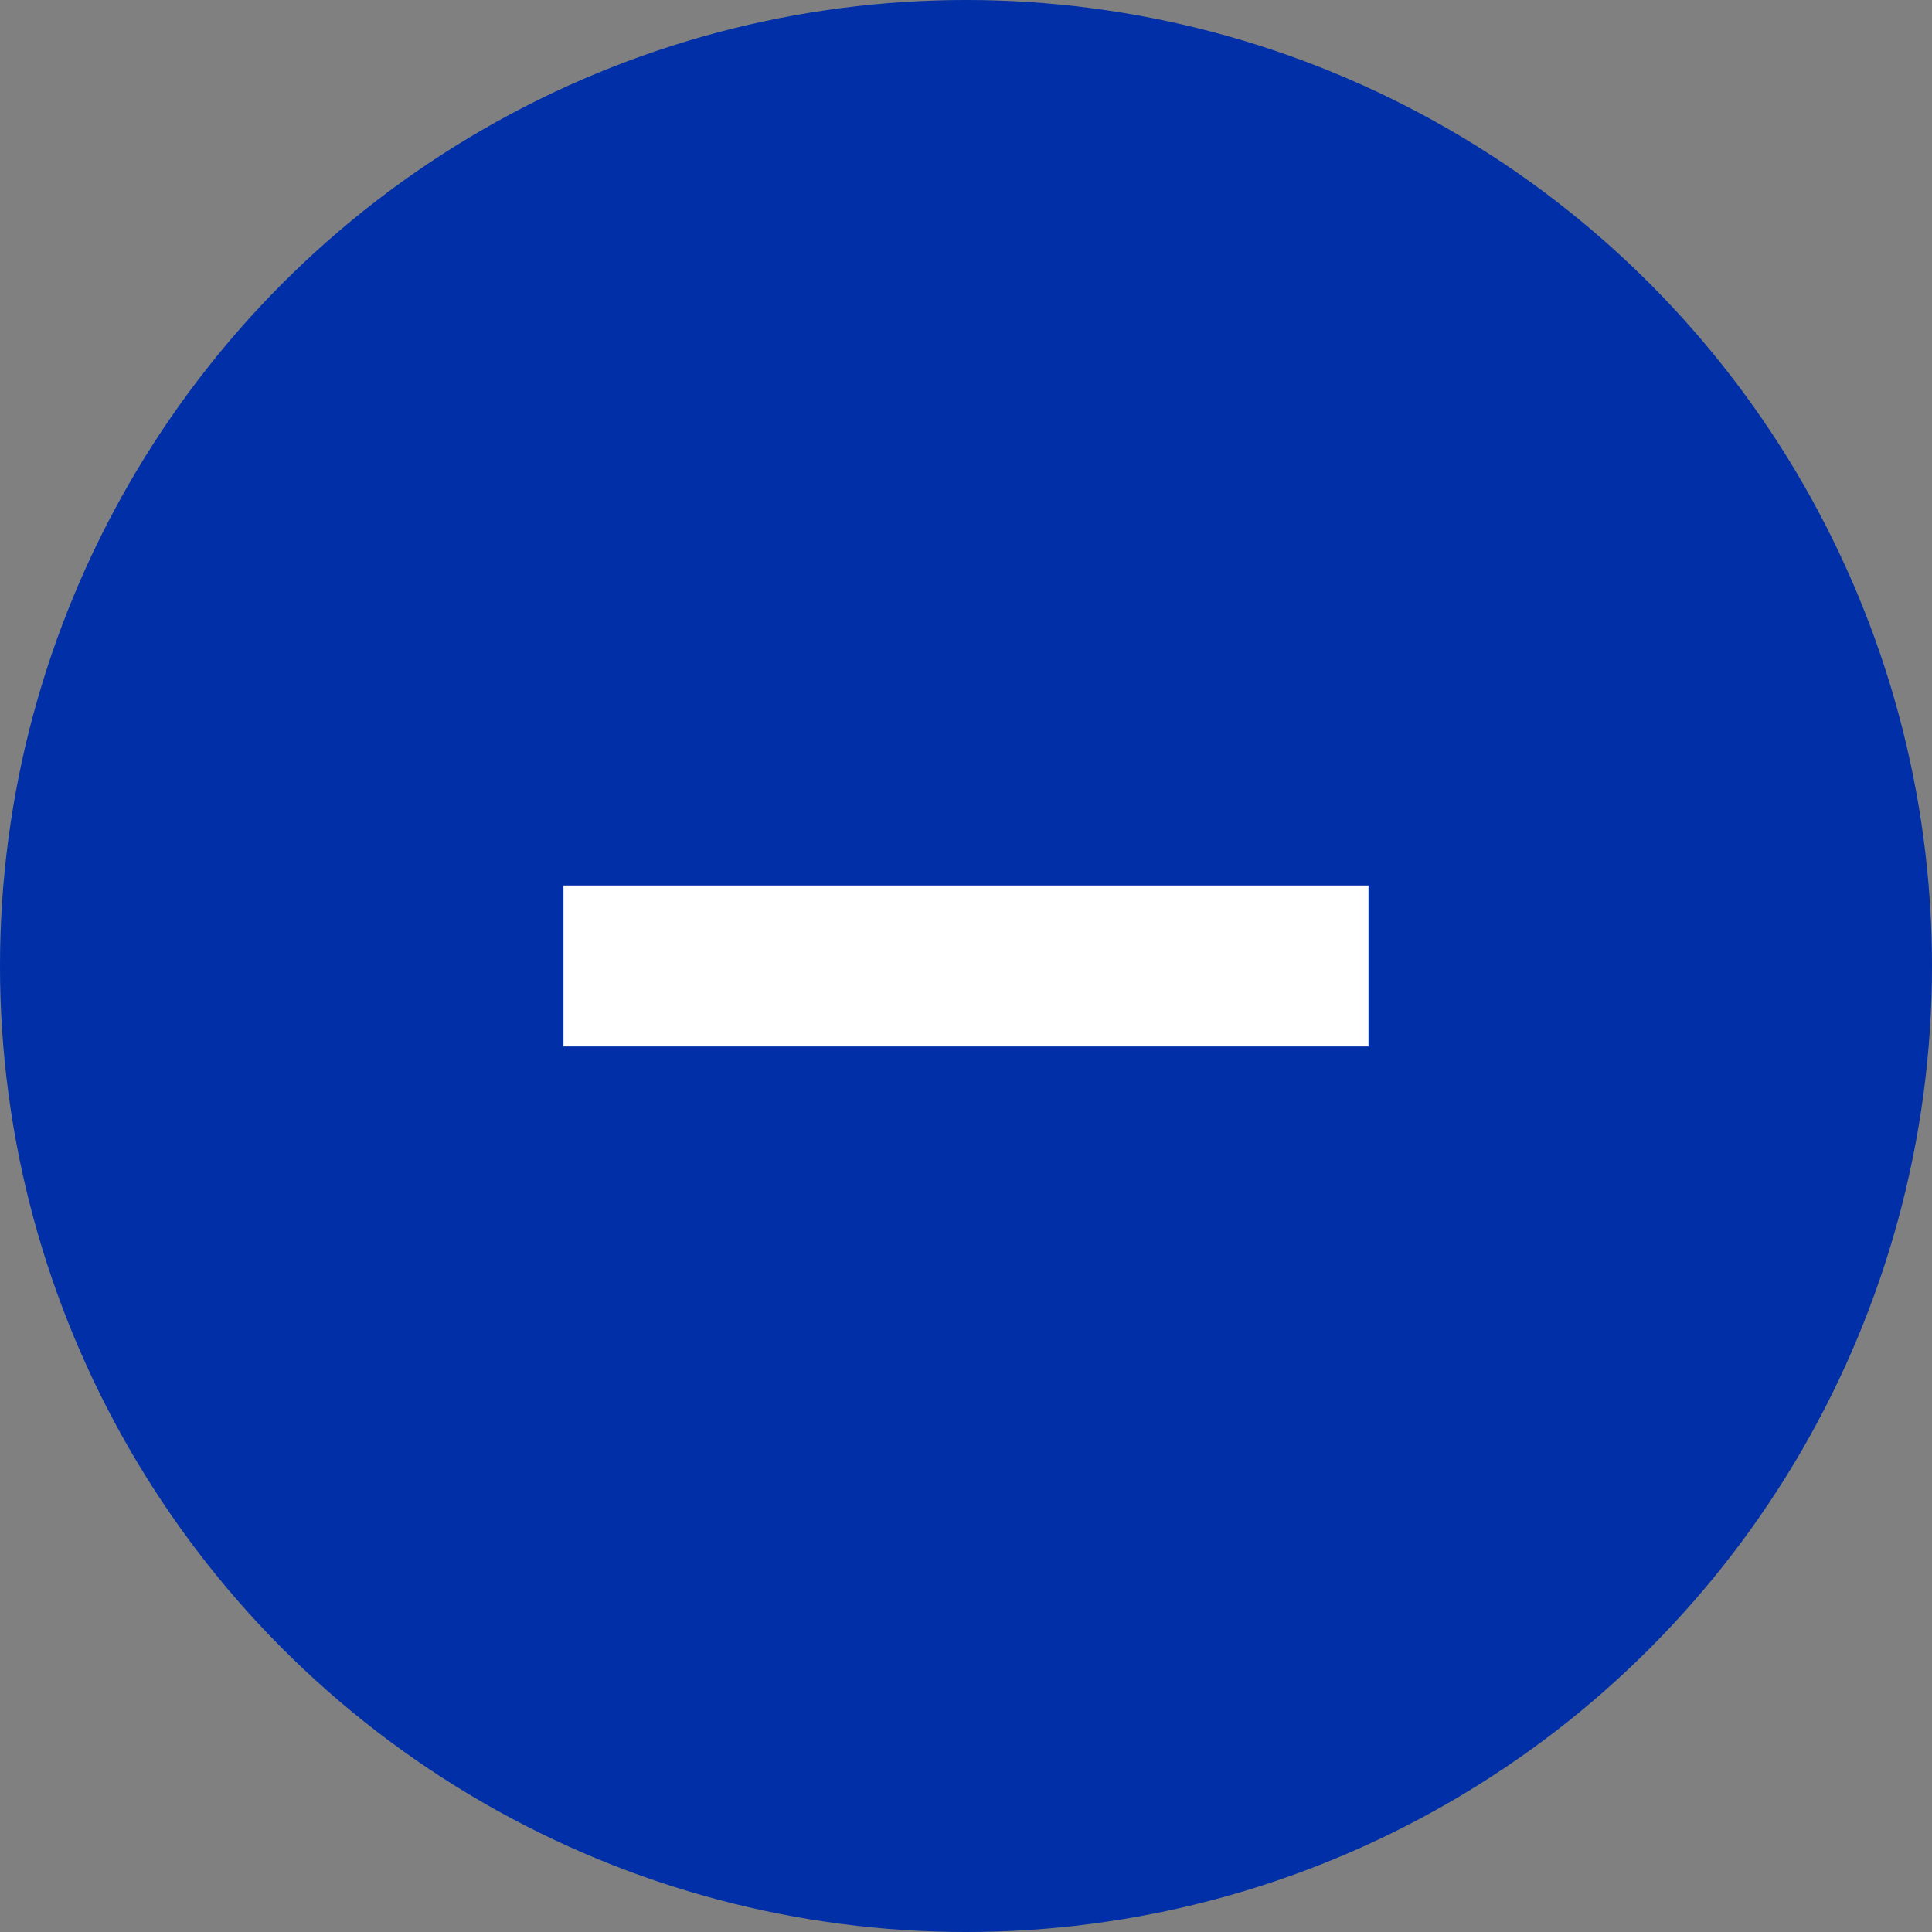
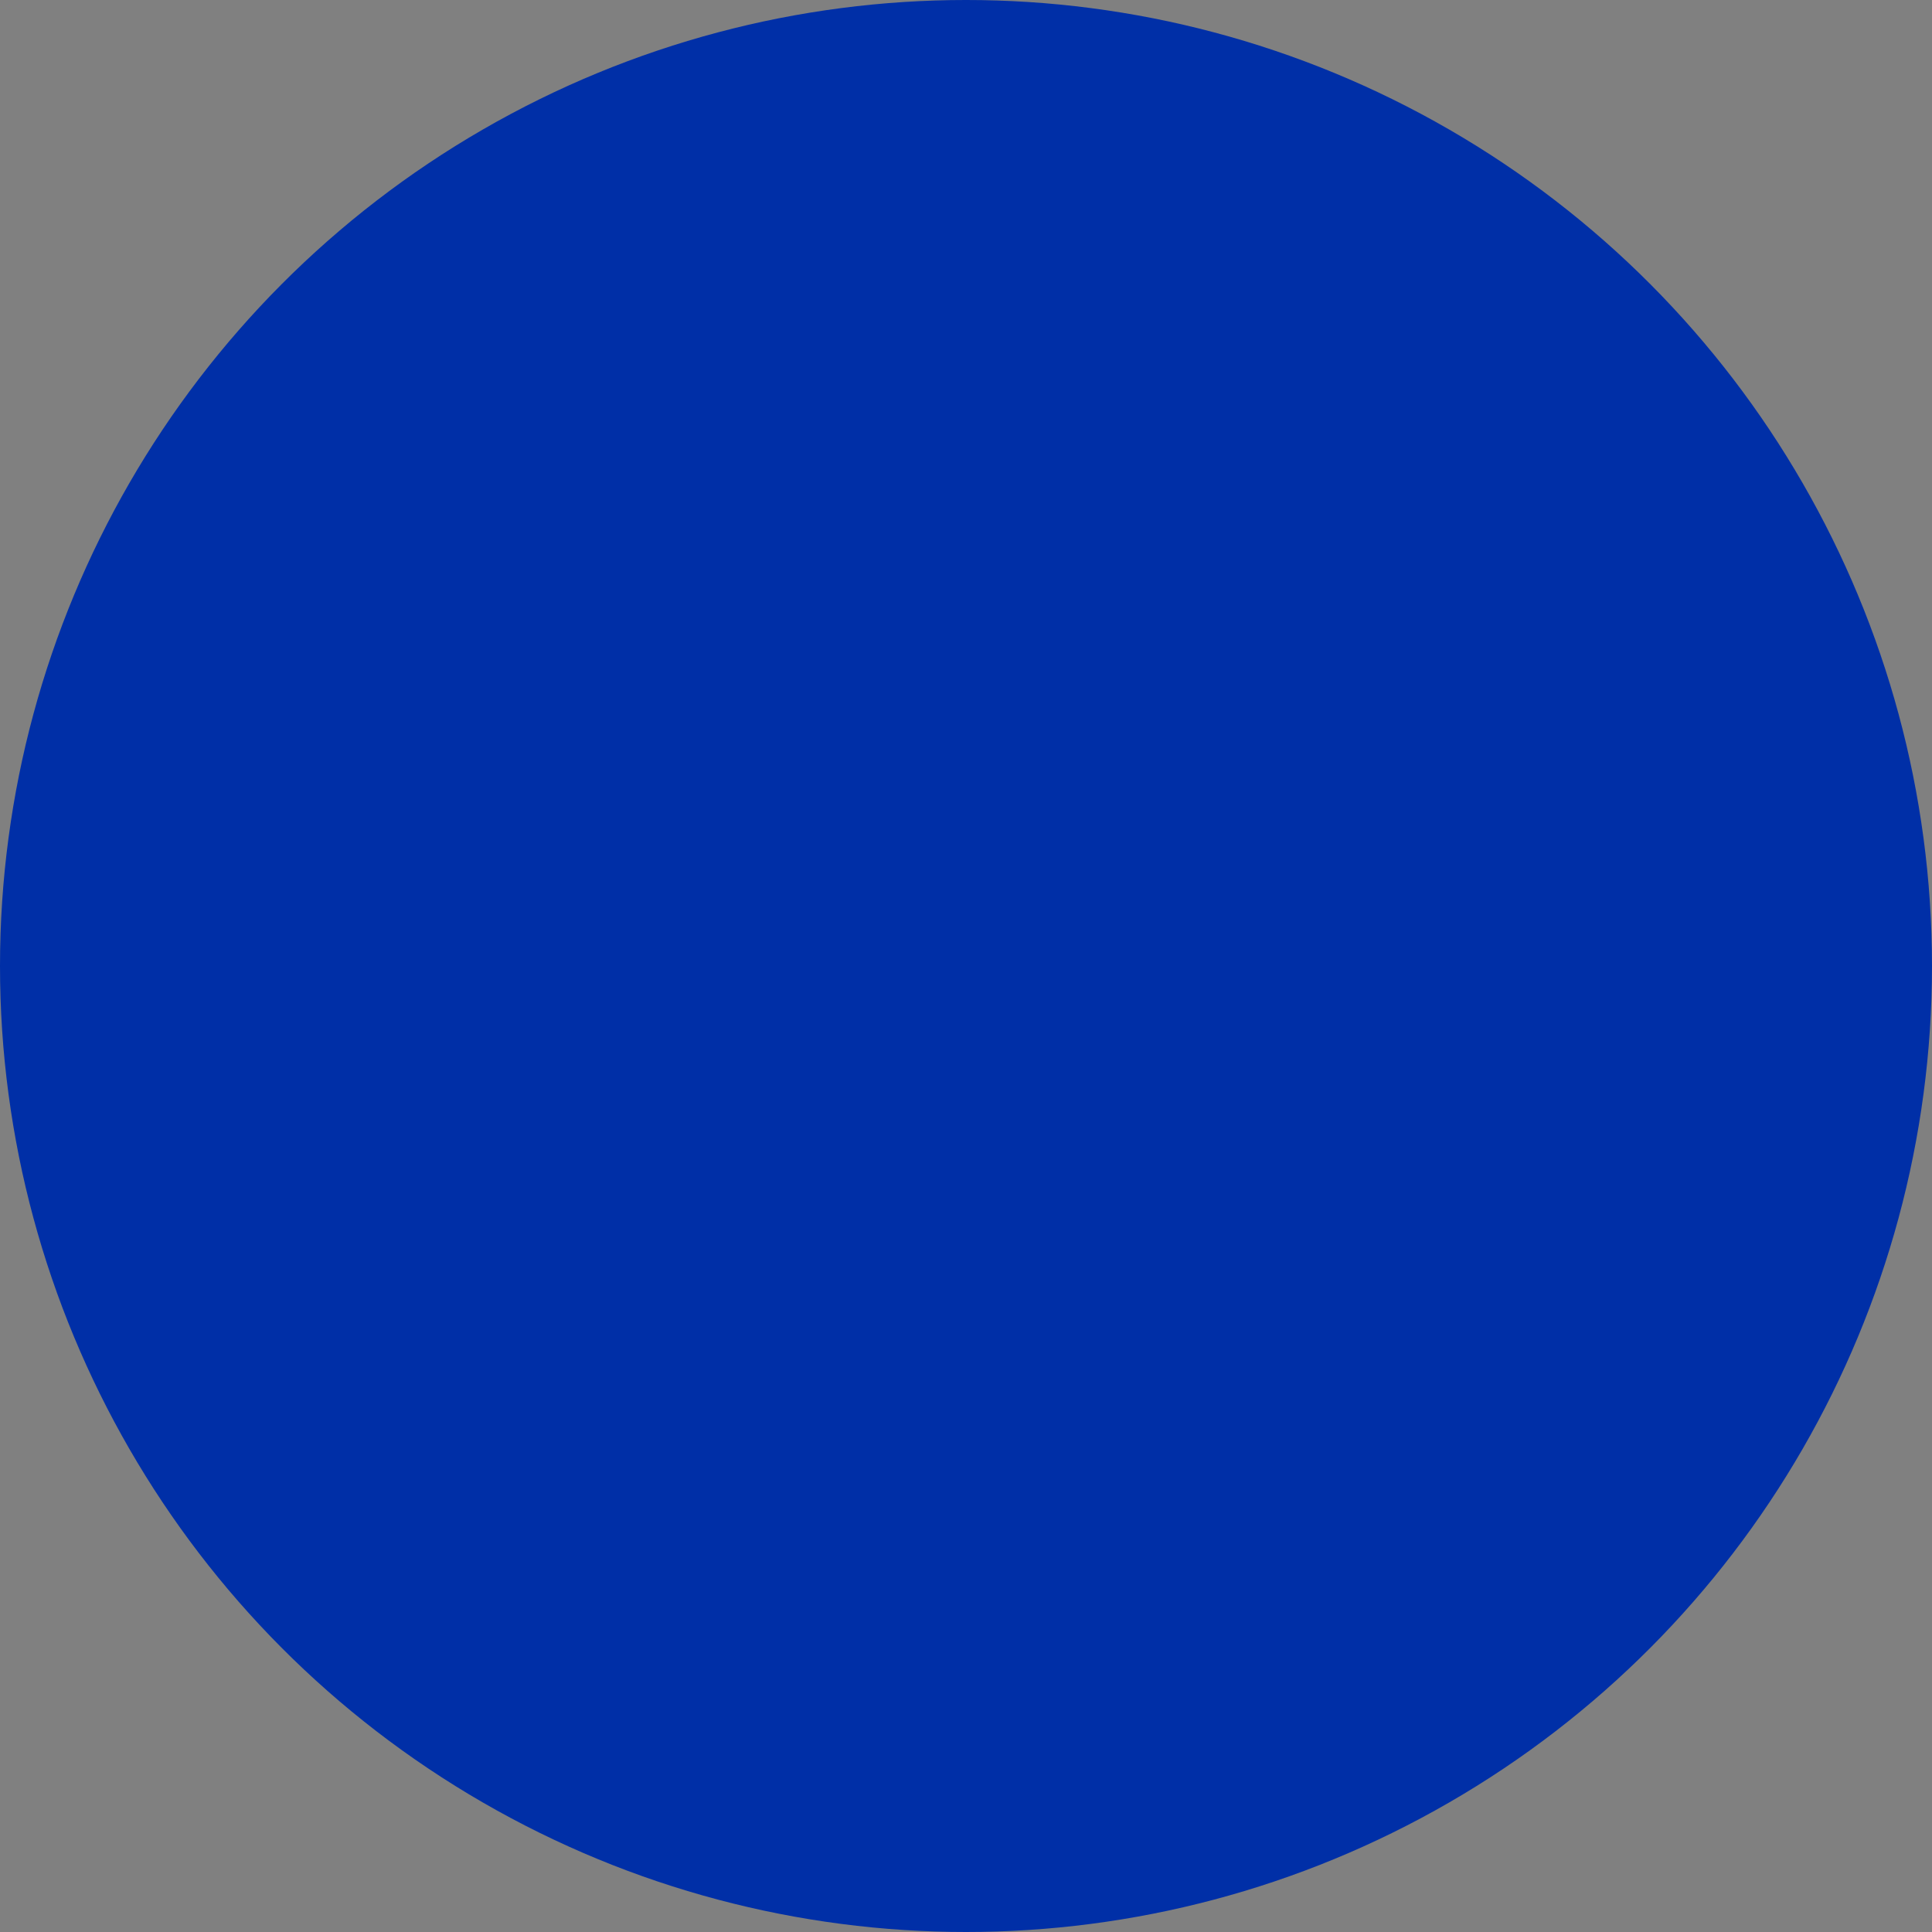
<svg xmlns="http://www.w3.org/2000/svg" width="40" height="40" viewBox="0 0 40 40" fill="none">
  <rect x="0" y="0" width="40" height="40" fill="#808080" stroke="none" />
  <g id="Group 1321318426">
    <circle id="Ellipse 2640" cx="20" cy="20" r="20" fill="#002FA7" />
-     <rect id="Rectangle 7691" x="11.666" y="18.333" width="16.667" height="3.333" fill="white" />
  </g>
</svg>